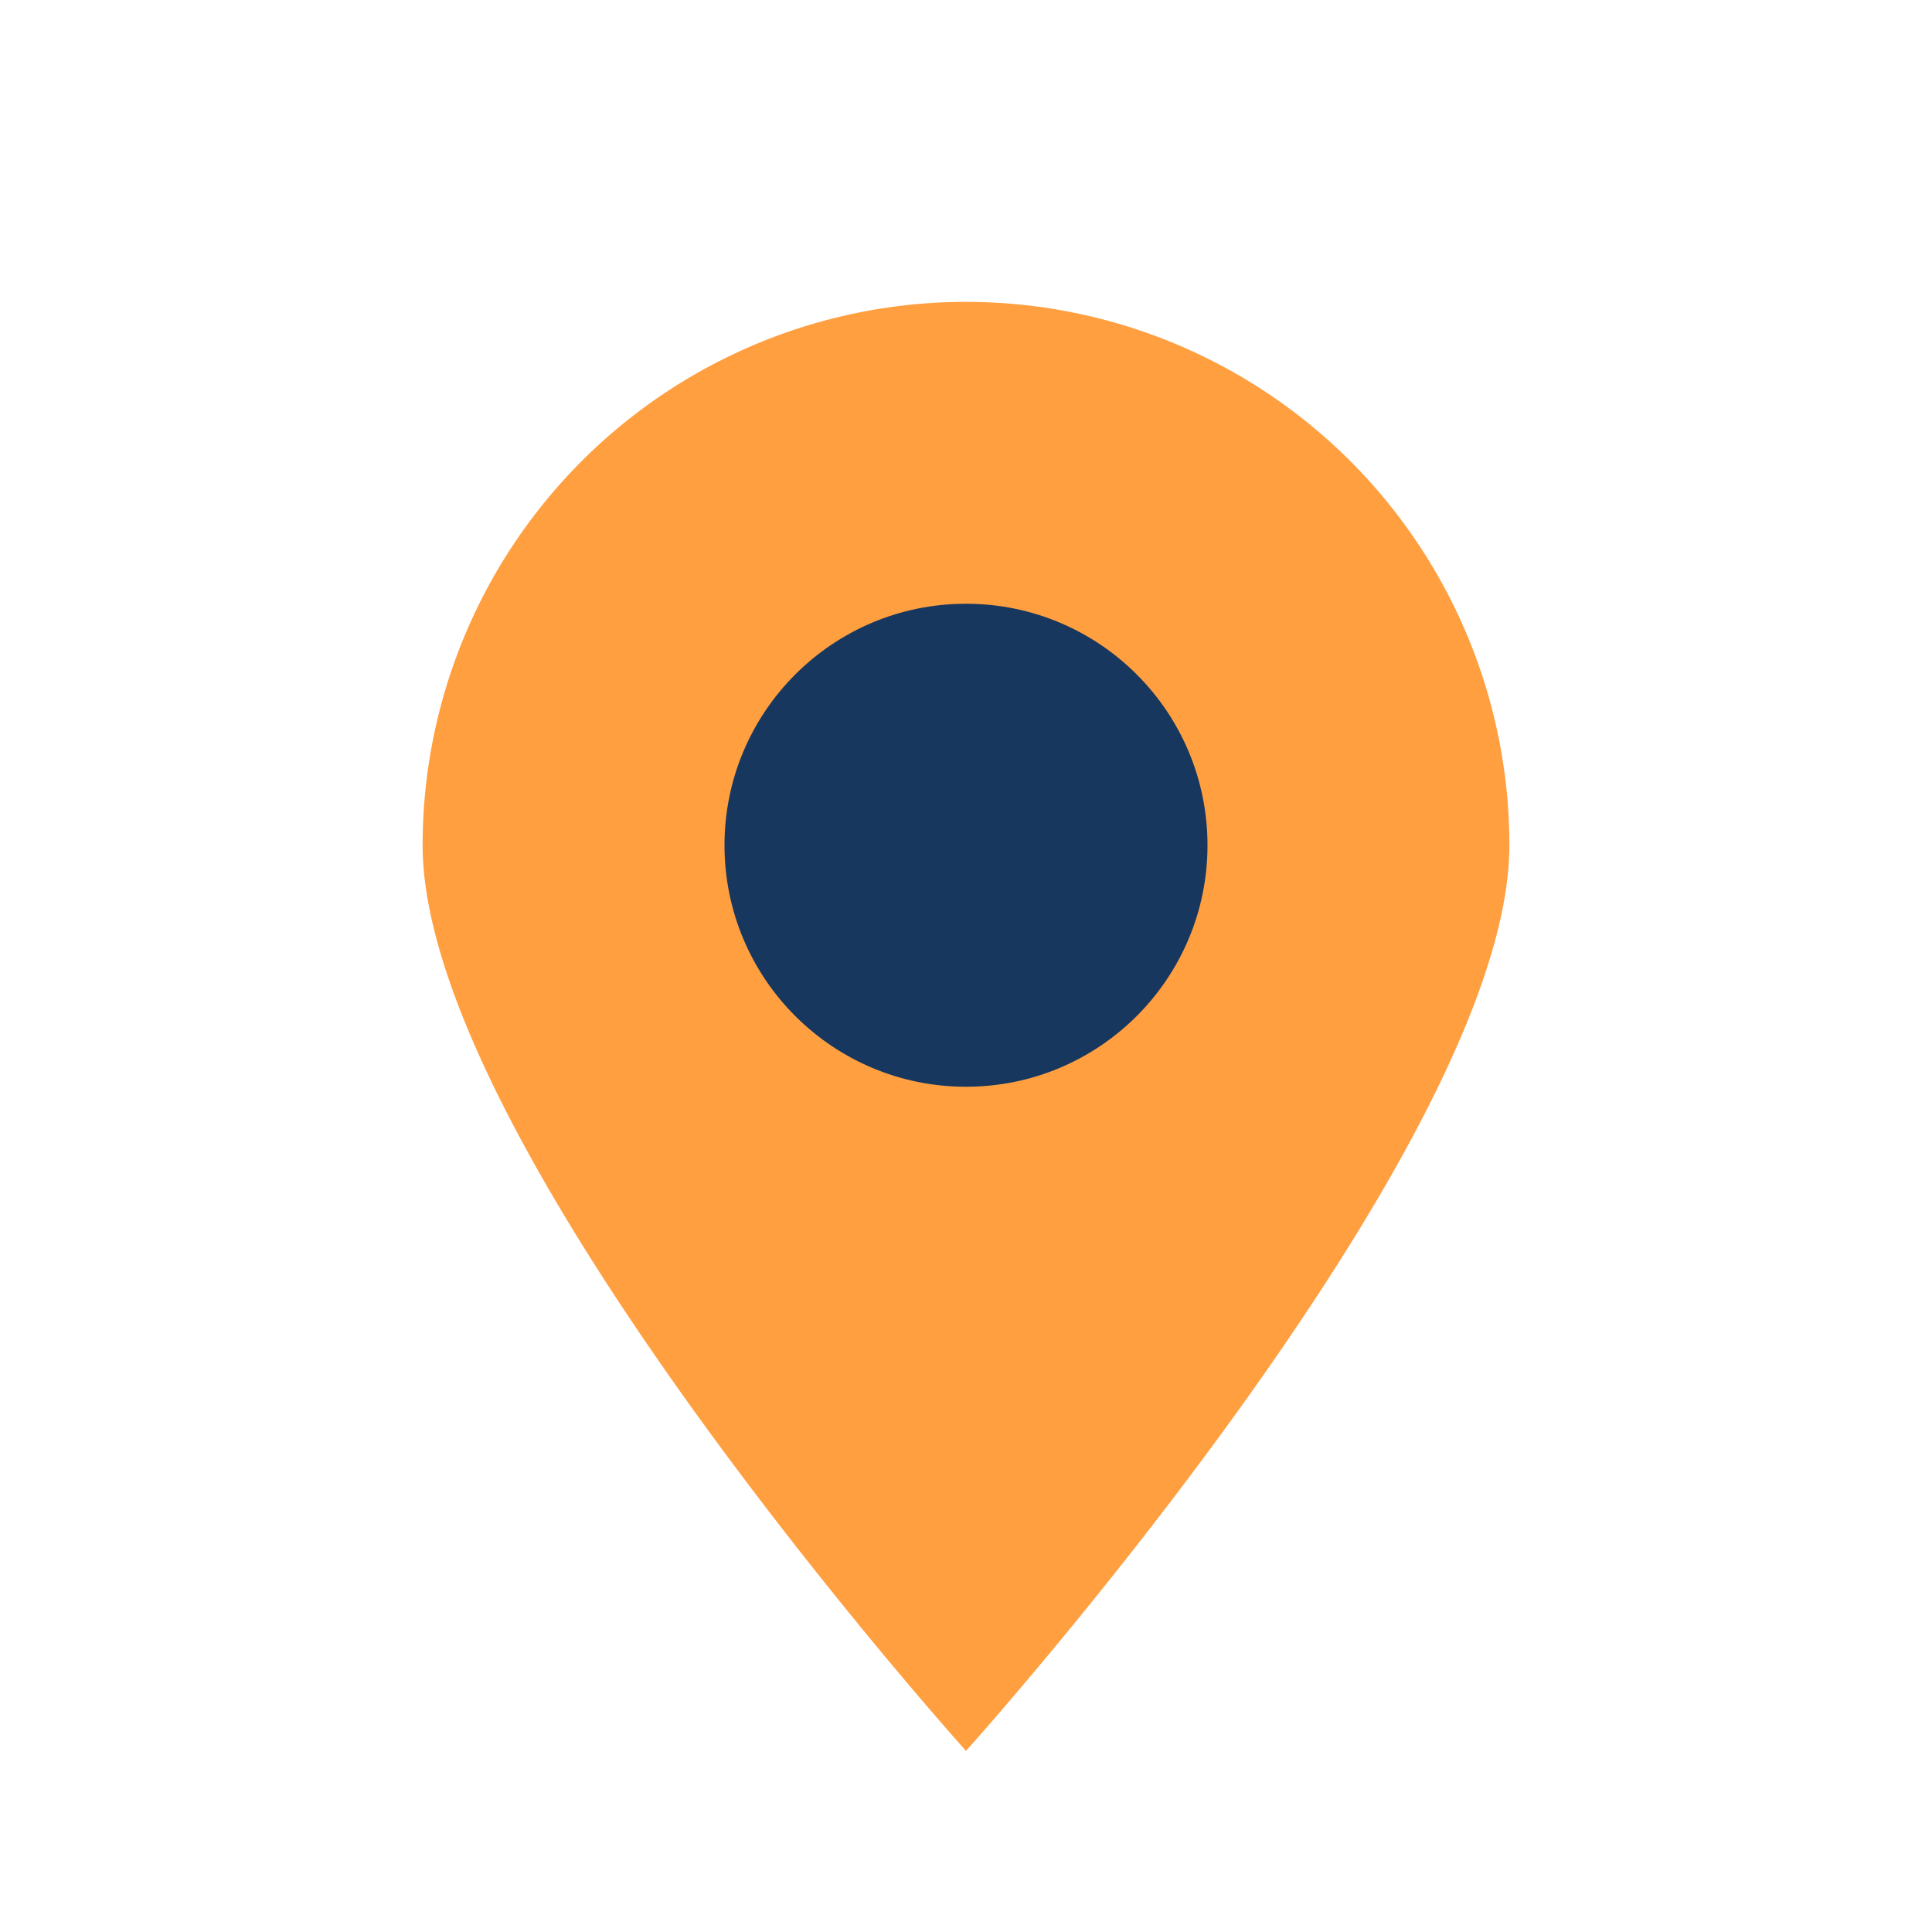
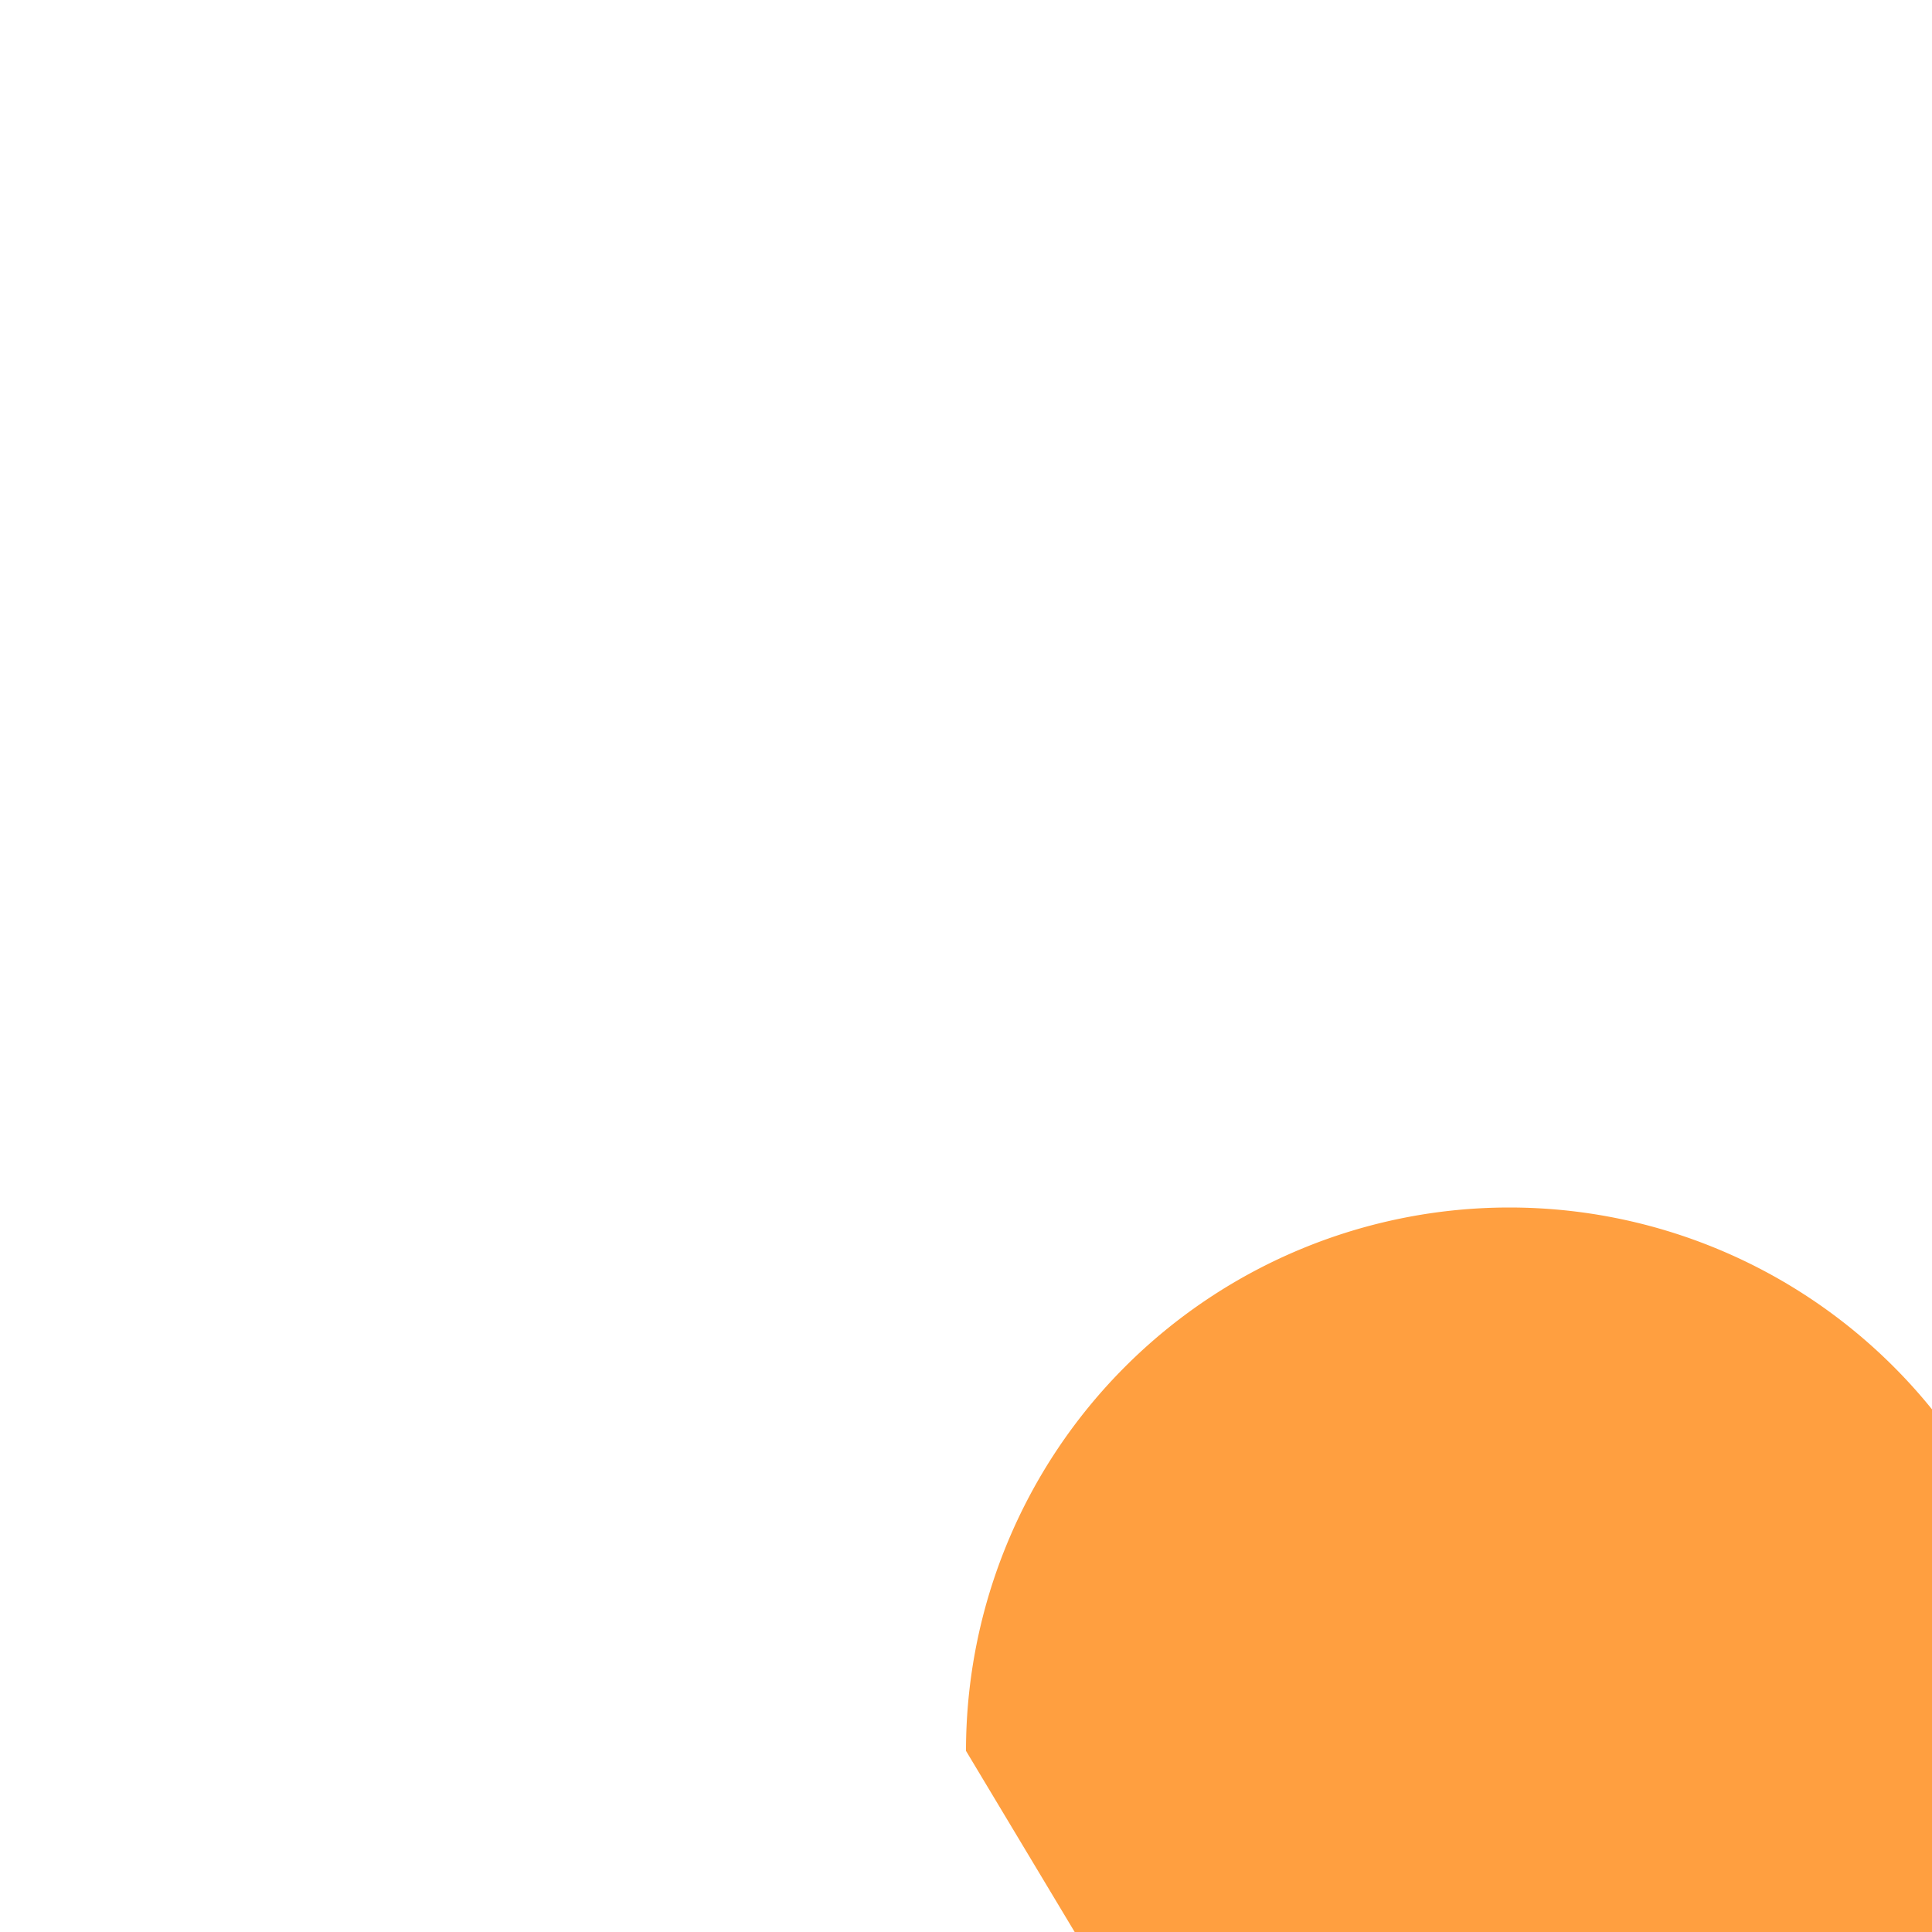
<svg xmlns="http://www.w3.org/2000/svg" width="32" height="32" viewBox="0 0 32 32">
-   <path d="M16 29s-9-10-9-15a9 9 0 1 1 18 0c0 5-9 15-9 15z" fill="#FF9F40" />
-   <circle cx="16" cy="14" r="4" fill="#17375E" />
+   <path d="M16 29a9 9 0 1 1 18 0c0 5-9 15-9 15z" fill="#FF9F40" />
</svg>